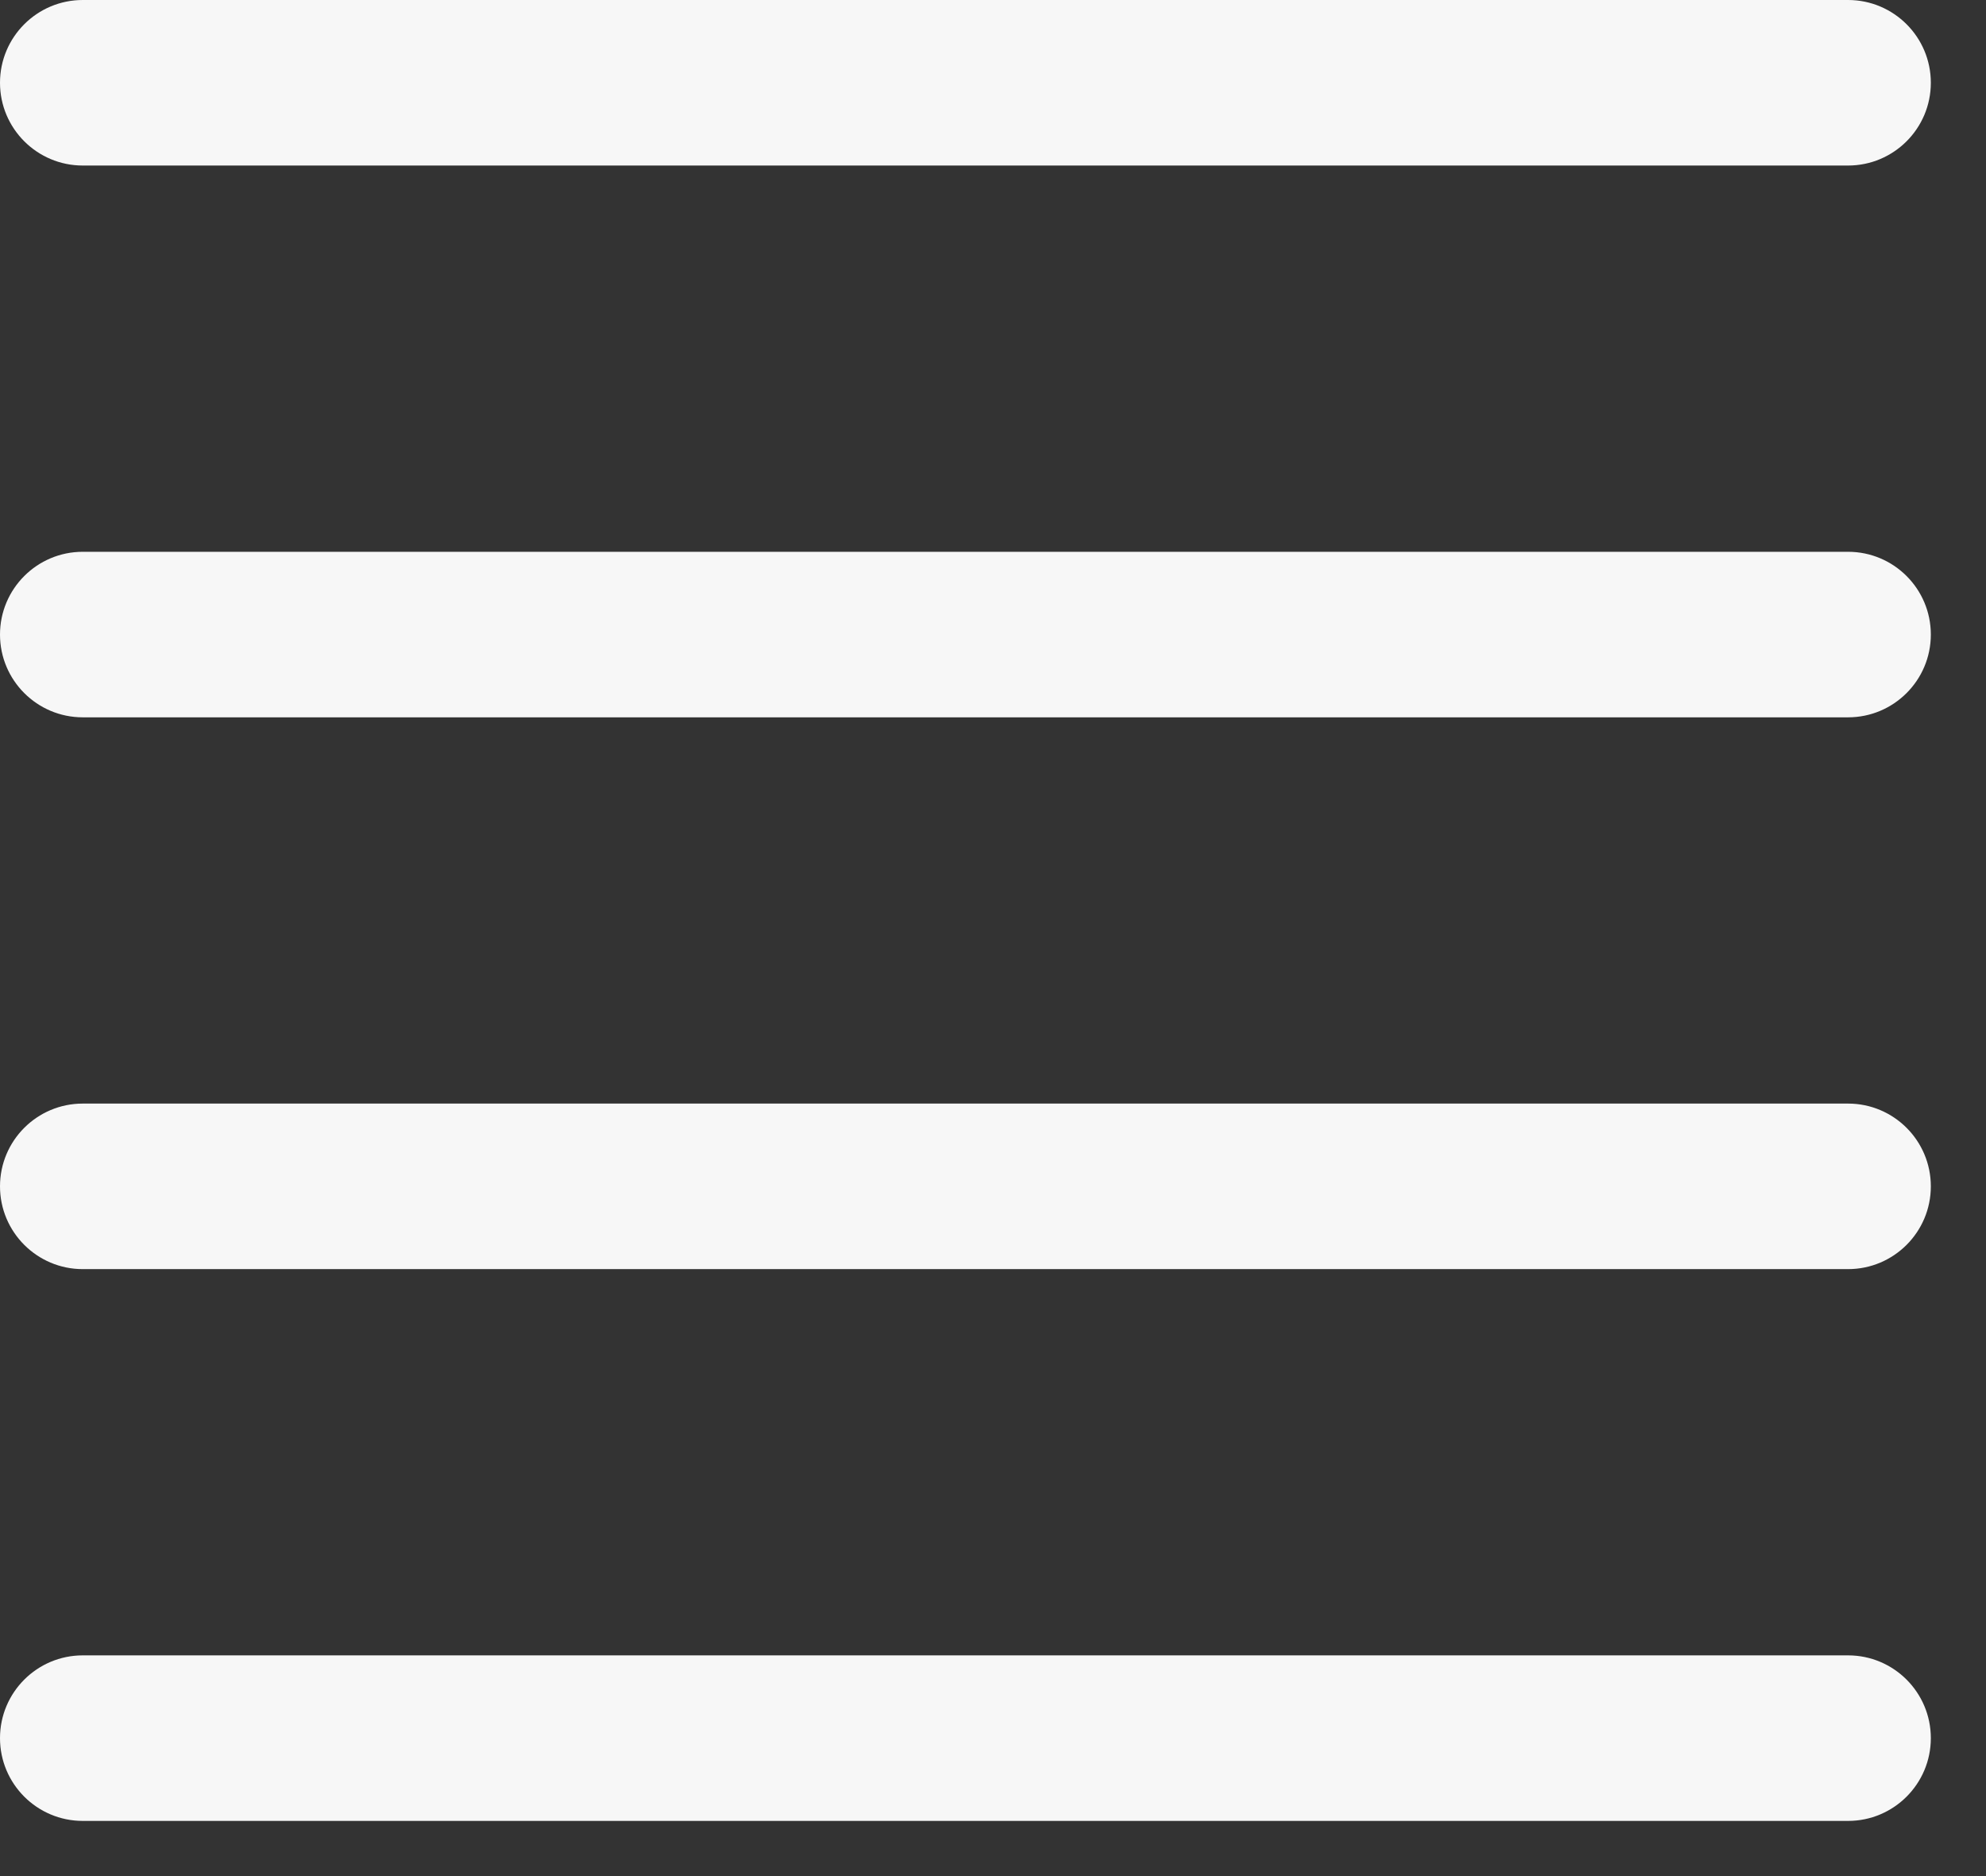
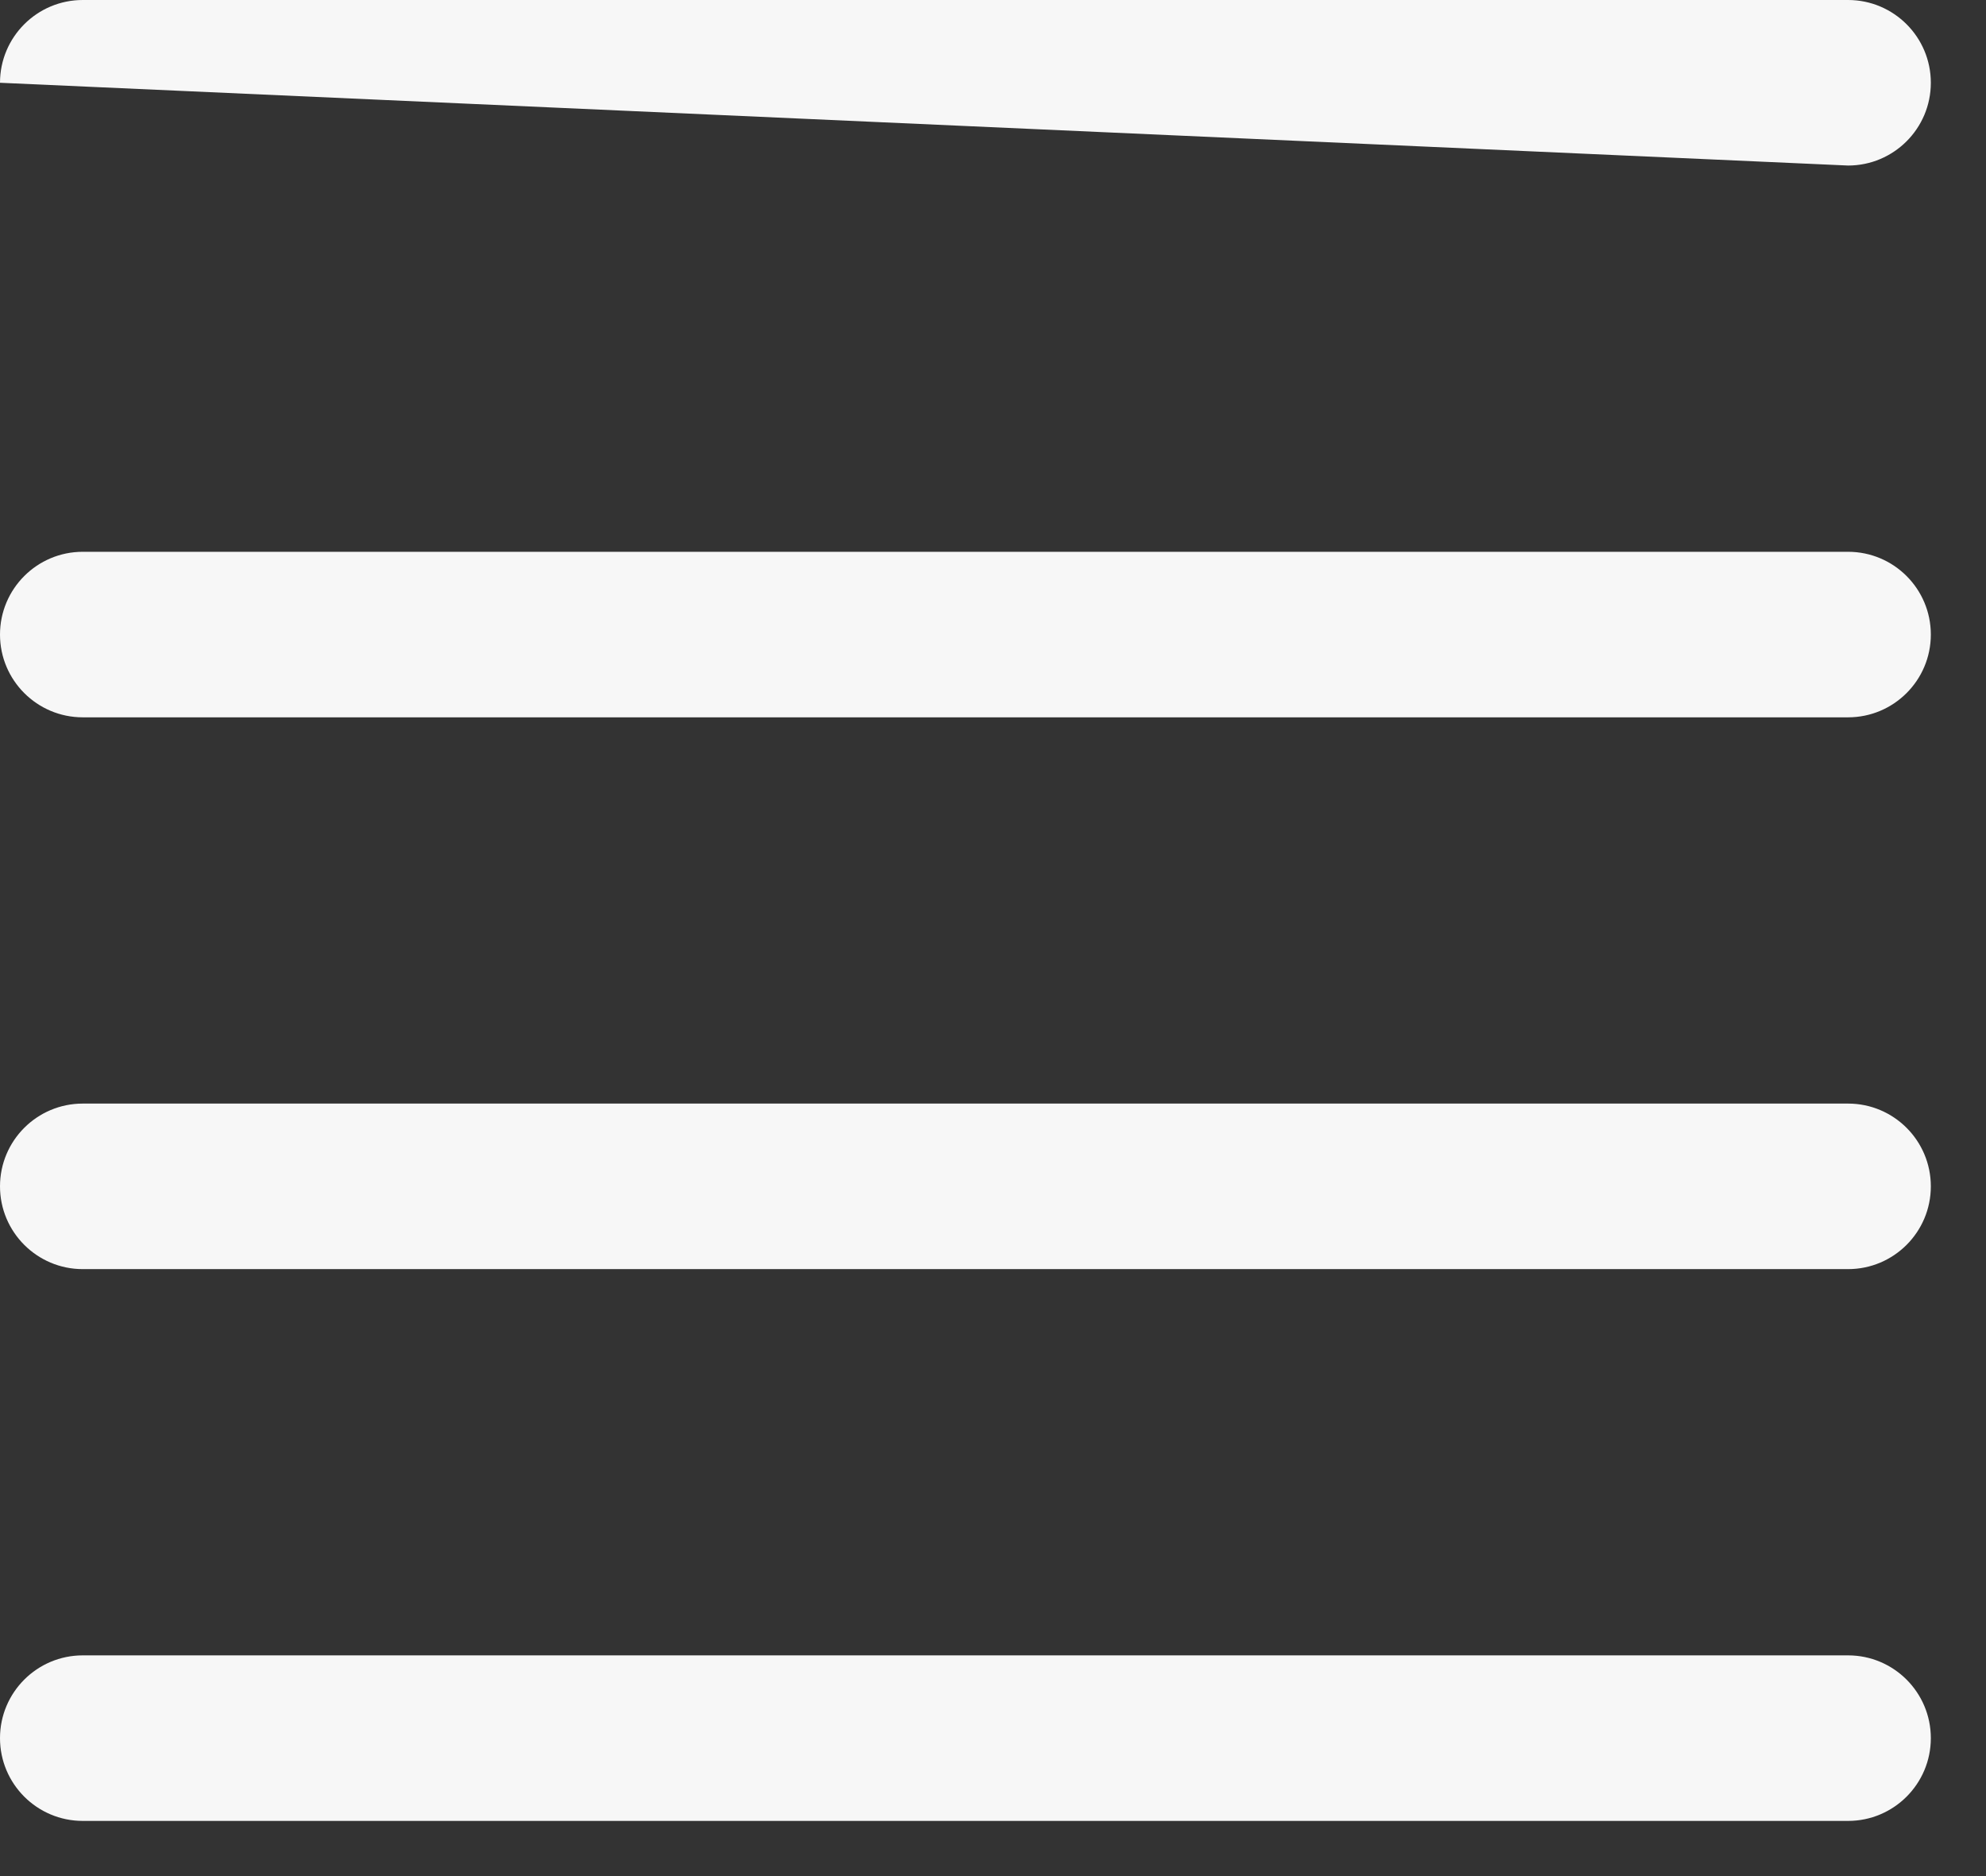
<svg xmlns="http://www.w3.org/2000/svg" width="18" height="17" viewBox="0 0 18 17" fill="none">
  <rect x="0" y="0" width="18" height="17" fill="#333333" stroke="none" />
-   <path fill-rule="evenodd" clip-rule="evenodd" d="M0.75 2.87295e-06C0.336 2.87295e-06 -5.87108e-08 0.336 -1.31134e-07 0.75C-2.03558e-07 1.164 0.336 1.5 0.75 1.5L16.75 1.5C17.164 1.5 17.5 1.164 17.5 0.75C17.5 0.336 17.164 3.00109e-06 16.75 2.92866e-06L0.75 2.87295e-06ZM-1.00536e-06 5.75C-9.32939e-07 5.336 0.336 5 0.75 5L16.75 5C17.164 5 17.5 5.336 17.5 5.75C17.5 6.164 17.164 6.5 16.75 6.5L0.75 6.5C0.336 6.5 -1.07779e-06 6.164 -1.00536e-06 5.75ZM0.75 10C0.336 10 -1.80717e-06 10.336 -1.87959e-06 10.75C-1.95201e-06 11.164 0.336 11.5 0.75 11.5L16.75 11.5C17.164 11.5 17.5 11.164 17.5 10.75C17.5 10.336 17.164 10 16.75 10L0.75 10ZM0.75 15C0.336 15 -1.54607e-07 15.336 -1.90818e-07 15.75C-2.2703e-07 16.164 0.336 16.5 0.75 16.5L16.75 16.5C17.164 16.5 17.5 16.164 17.5 15.75C17.5 15.336 17.164 15 16.75 15L0.75 15Z" fill="#F7F7F7" />
+   <path fill-rule="evenodd" clip-rule="evenodd" d="M0.75 2.87295e-06C0.336 2.87295e-06 -5.87108e-08 0.336 -1.31134e-07 0.75L16.75 1.5C17.164 1.5 17.5 1.164 17.5 0.75C17.5 0.336 17.164 3.00109e-06 16.75 2.92866e-06L0.75 2.87295e-06ZM-1.00536e-06 5.75C-9.32939e-07 5.336 0.336 5 0.75 5L16.75 5C17.164 5 17.5 5.336 17.5 5.75C17.5 6.164 17.164 6.5 16.75 6.5L0.75 6.5C0.336 6.5 -1.07779e-06 6.164 -1.00536e-06 5.75ZM0.75 10C0.336 10 -1.80717e-06 10.336 -1.87959e-06 10.75C-1.95201e-06 11.164 0.336 11.5 0.75 11.5L16.75 11.5C17.164 11.5 17.5 11.164 17.5 10.75C17.5 10.336 17.164 10 16.75 10L0.75 10ZM0.75 15C0.336 15 -1.54607e-07 15.336 -1.90818e-07 15.75C-2.2703e-07 16.164 0.336 16.5 0.75 16.5L16.75 16.5C17.164 16.5 17.5 16.164 17.5 15.75C17.5 15.336 17.164 15 16.75 15L0.75 15Z" fill="#F7F7F7" />
</svg>